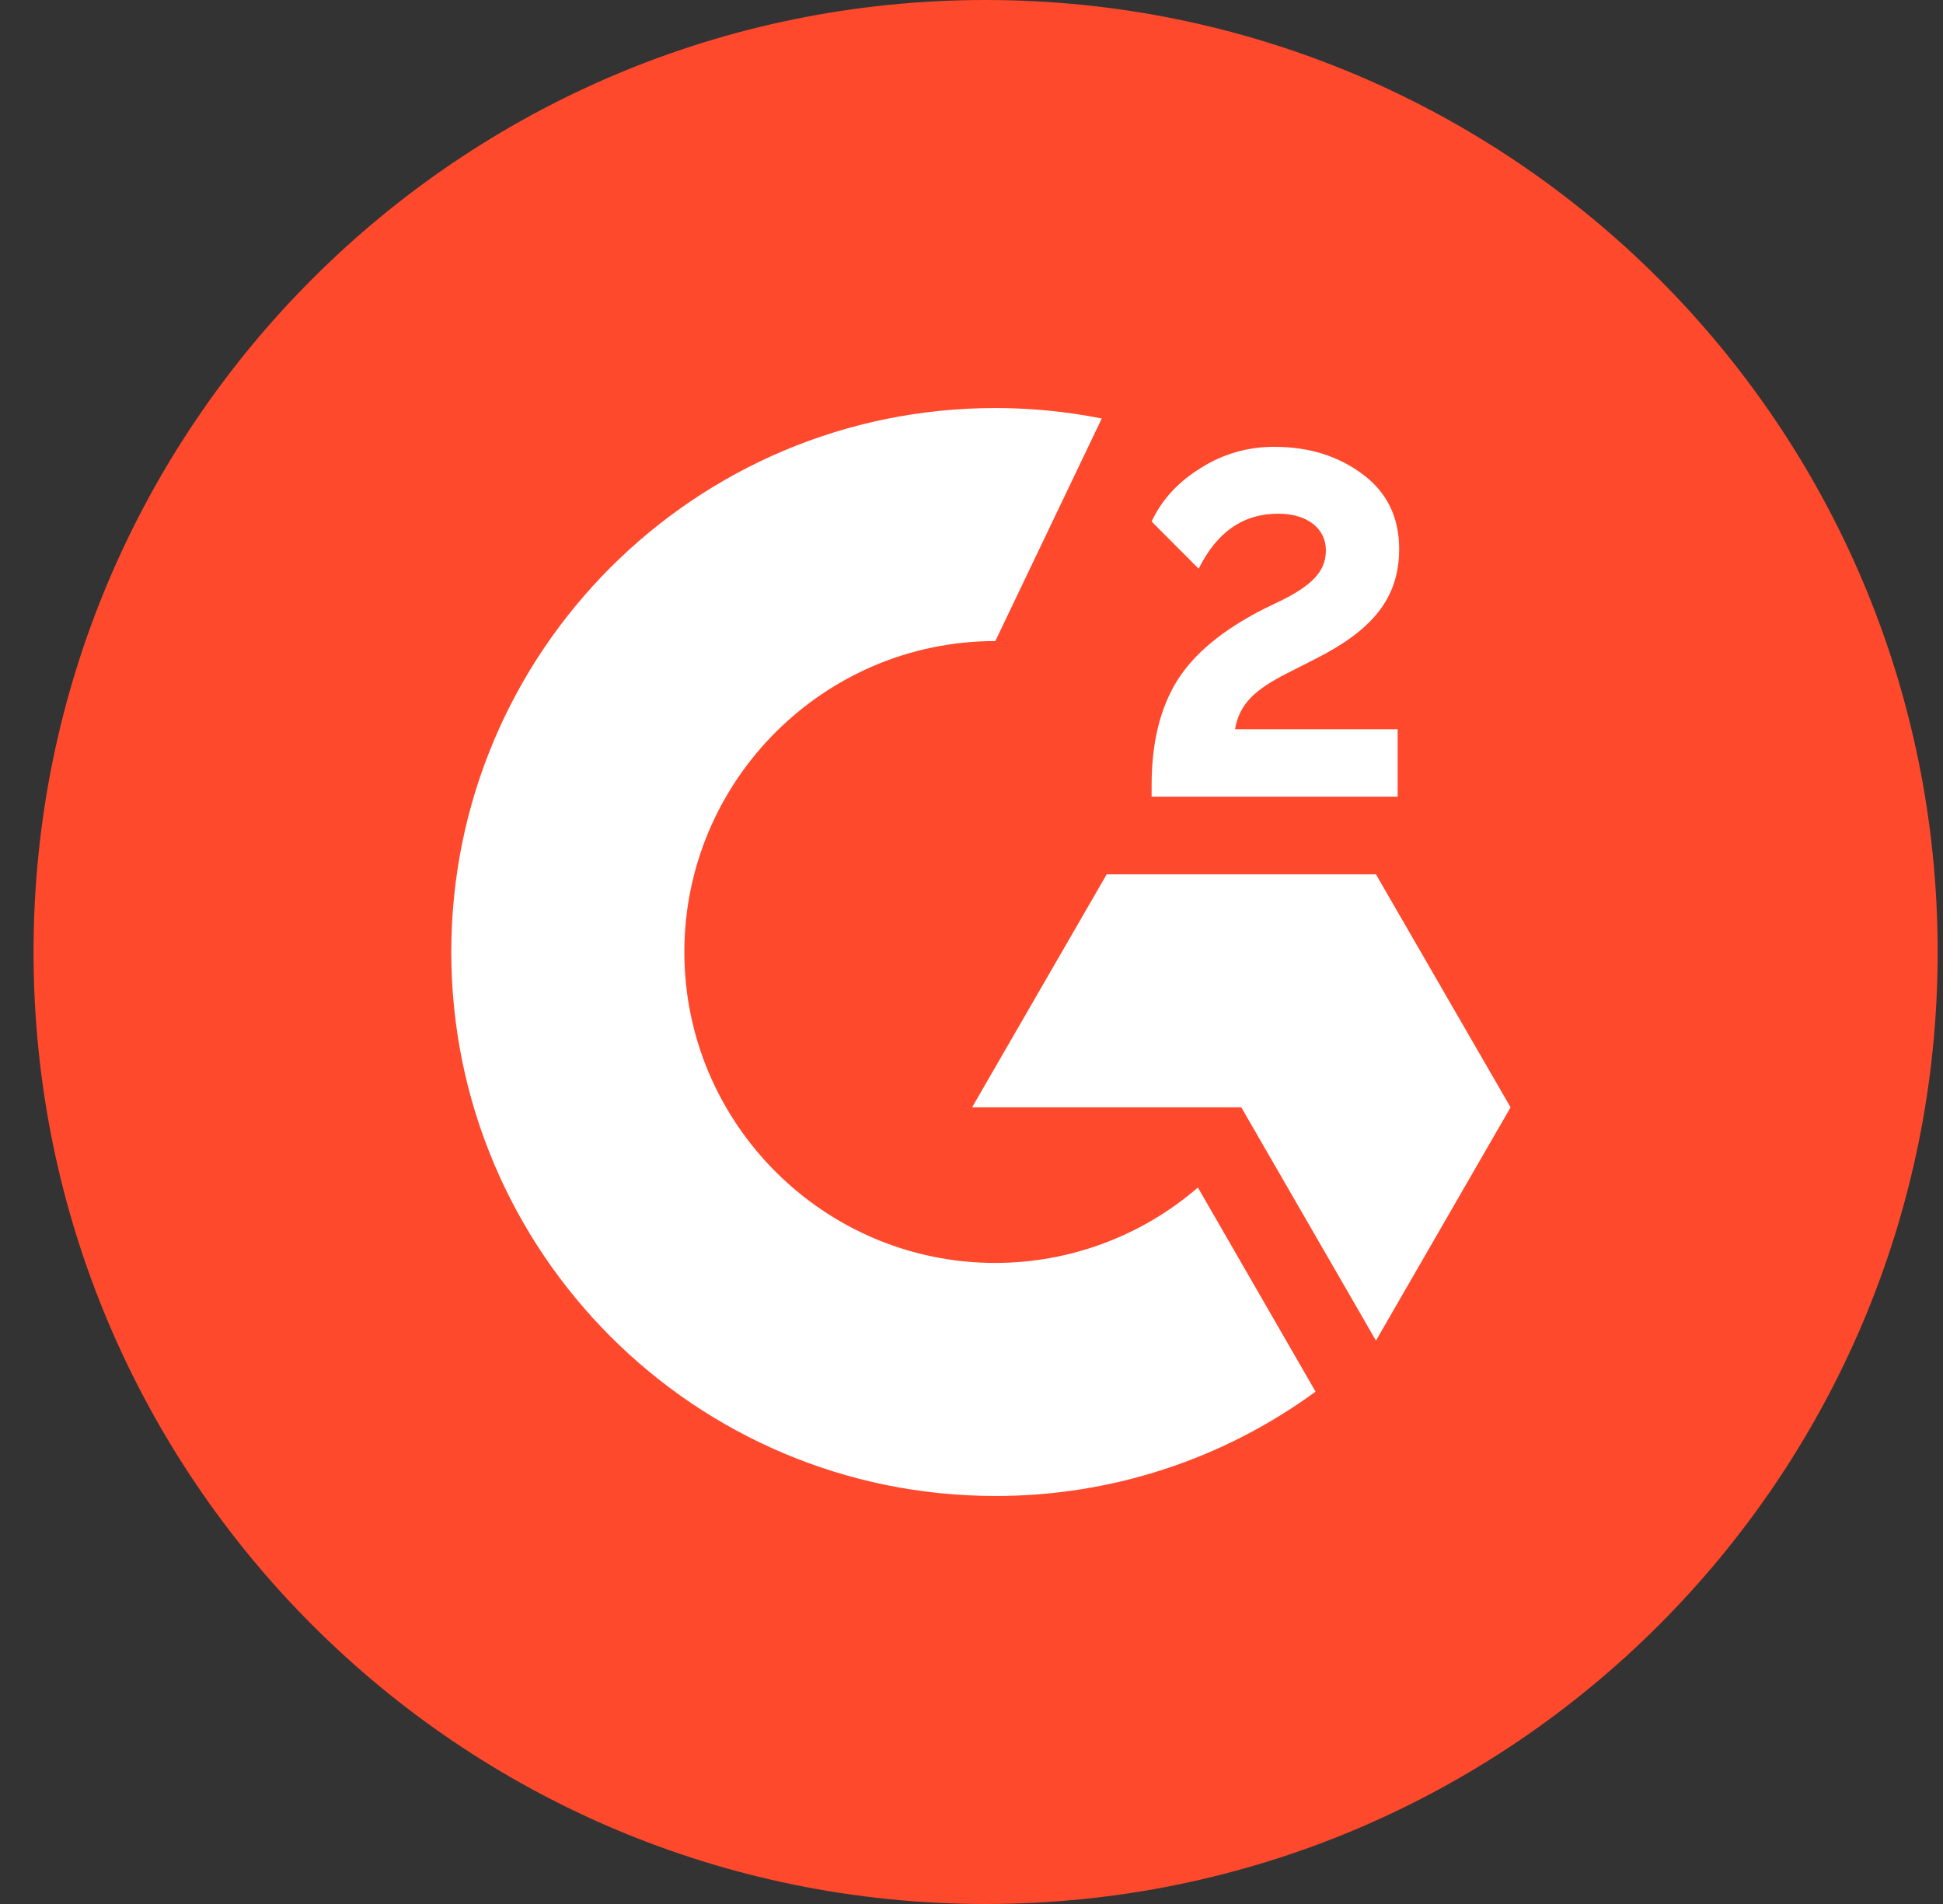
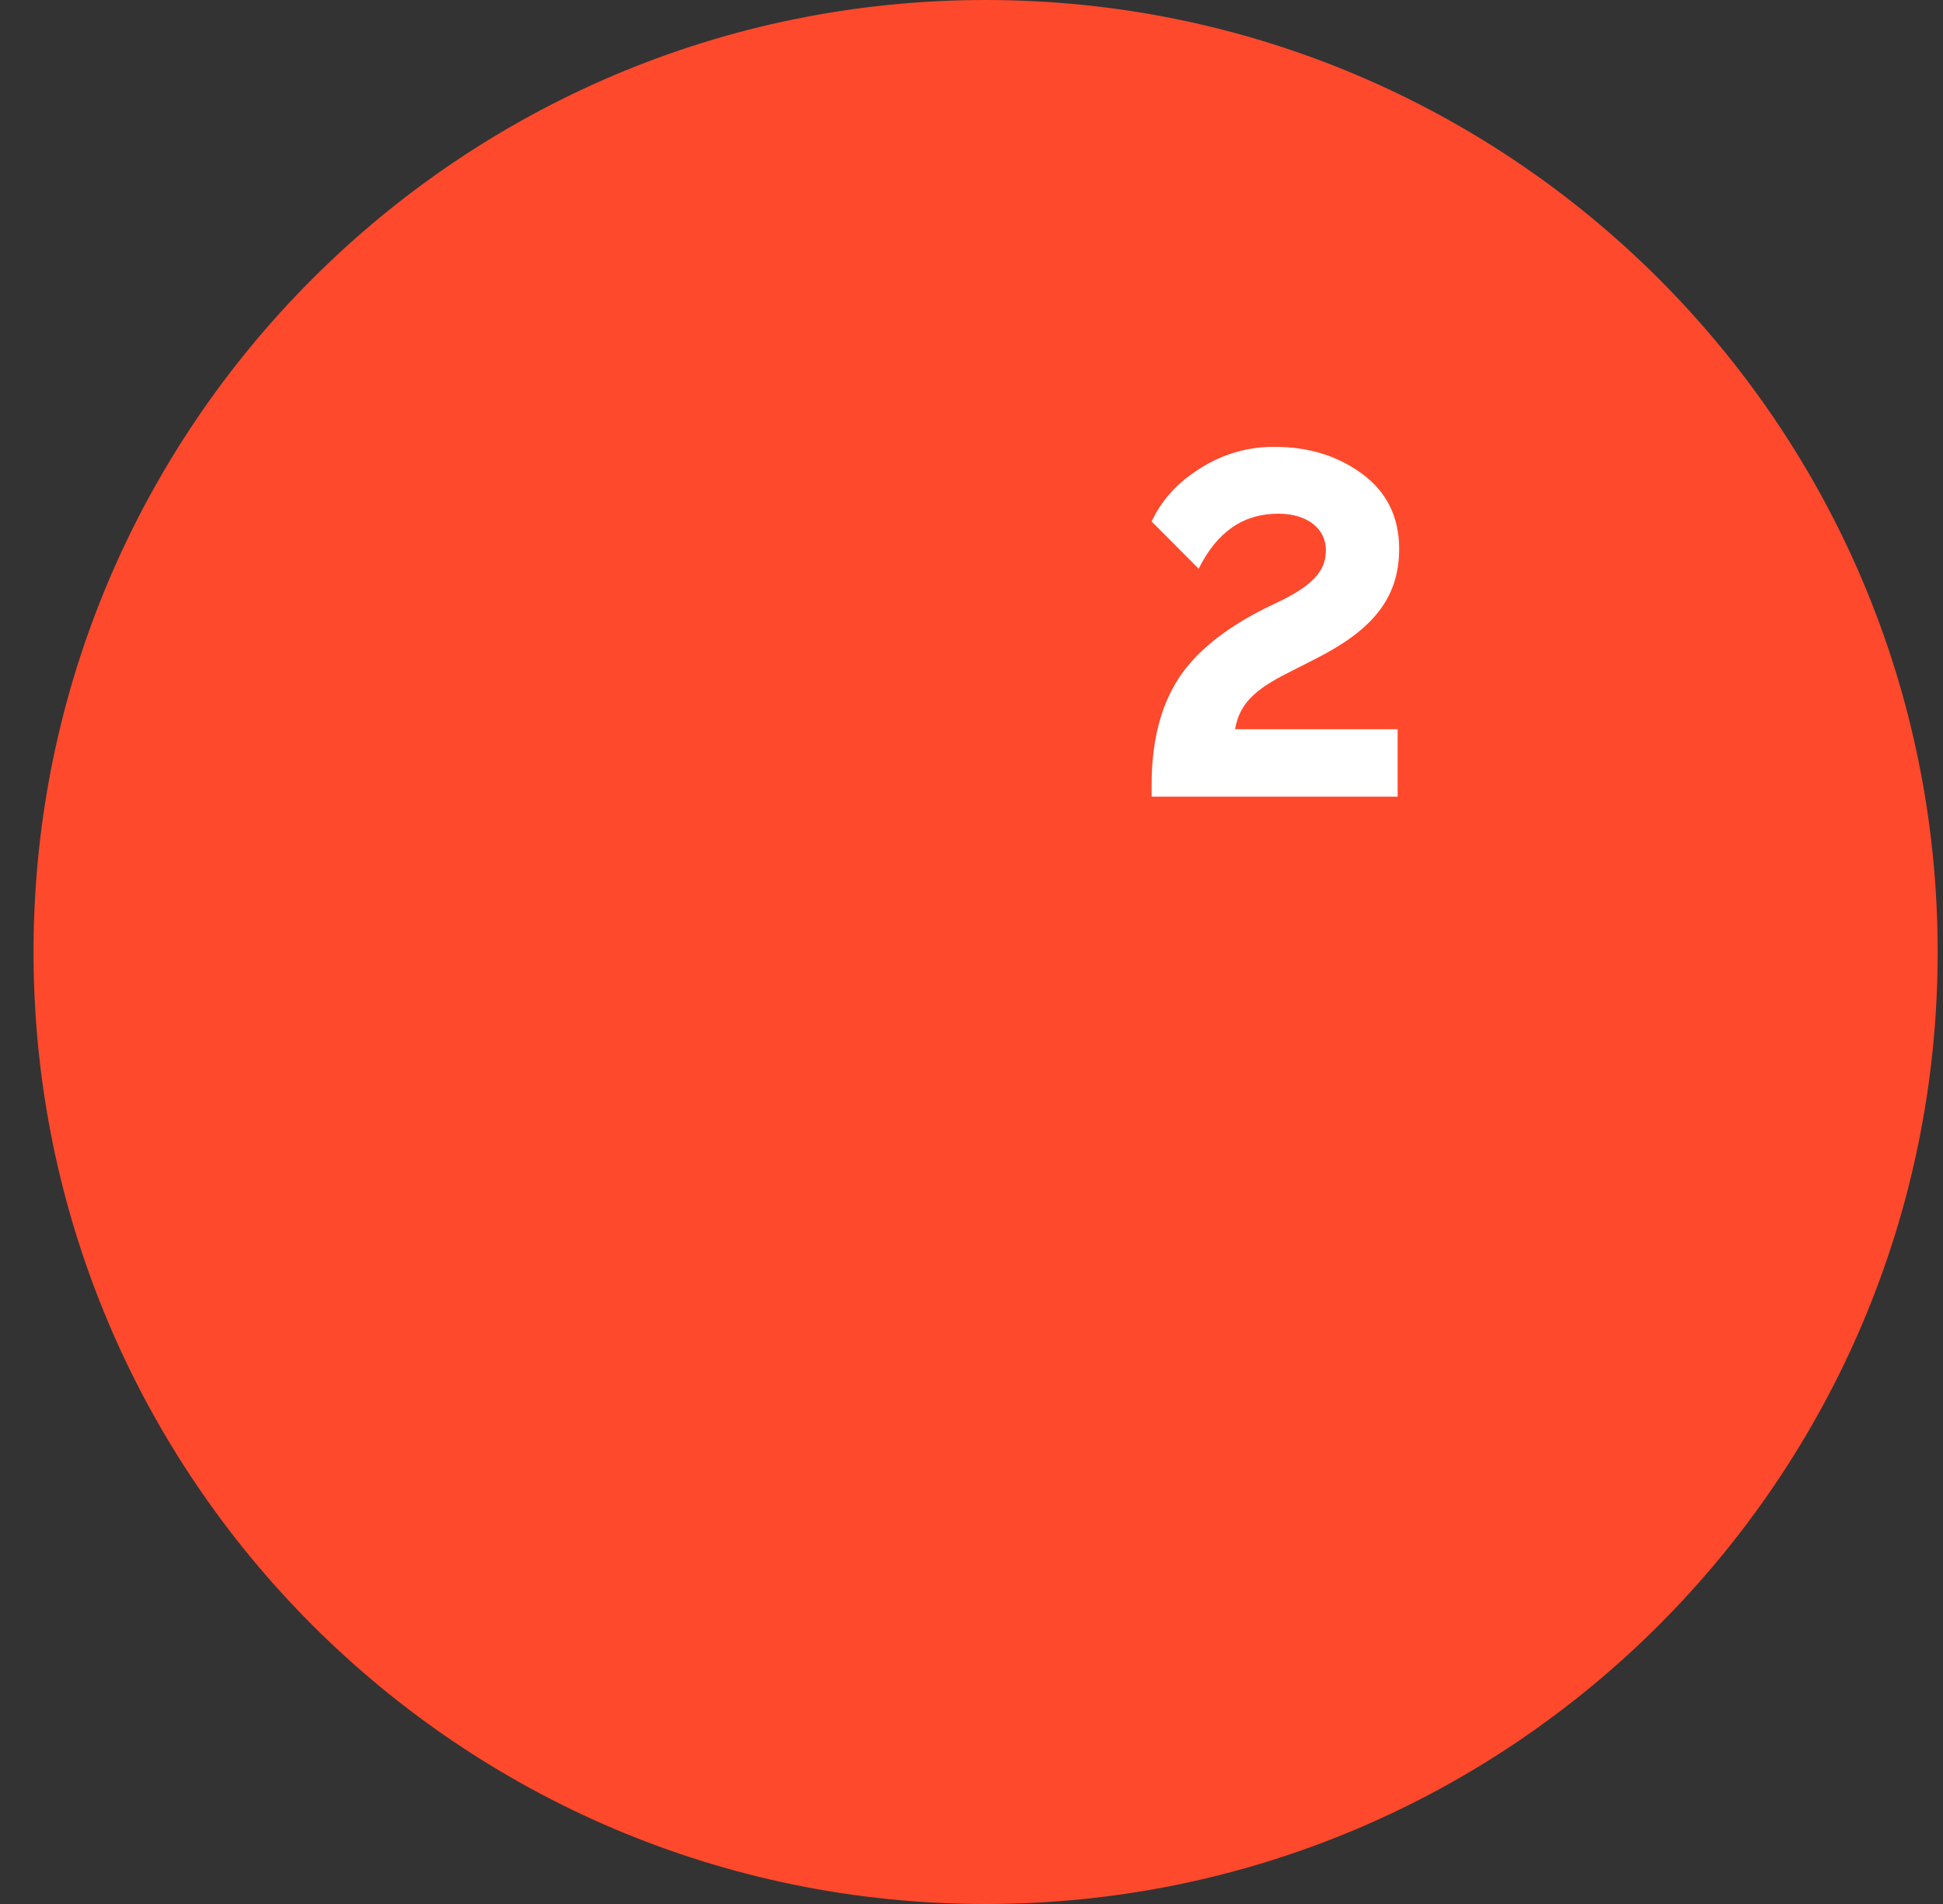
<svg xmlns="http://www.w3.org/2000/svg" viewBox="0 0 50 49" fill="none">
  <rect x="0" y="0" width="50" height="49" fill="#333333" stroke="none" />
  <path d="M25.363 49C38.894 49 49.863 38.031 49.863 24.5C49.863 10.969 38.894 0 25.363 0C11.832 0 0.863 10.969 0.863 24.5C0.863 38.031 11.832 49 25.363 49Z" fill="#FF492C" />
  <path d="M35.966 18.767H31.782C31.894 18.11 32.301 17.743 33.124 17.326L33.894 16.934C35.27 16.229 36.005 15.43 36.005 14.127C36.005 13.308 35.687 12.662 35.055 12.196C34.423 11.731 33.678 11.5 32.806 11.5C32.131 11.492 31.468 11.682 30.9 12.044C30.326 12.397 29.9 12.853 29.635 13.421L30.846 14.636C31.316 13.686 31.997 13.22 32.894 13.22C33.653 13.22 34.119 13.612 34.119 14.156C34.119 14.612 33.894 14.989 33.021 15.43L32.526 15.67C31.453 16.214 30.709 16.836 30.277 17.542C29.846 18.248 29.635 19.134 29.635 20.208V20.502H35.966V18.767Z" fill="white" />
-   <path d="M35.408 22.501H28.479L25.015 28.498H31.943L35.408 34.501L38.872 28.498L35.408 22.501Z" fill="white" />
-   <path d="M25.613 32.502C21.203 32.502 17.611 28.91 17.611 24.5C17.611 20.09 21.203 16.498 25.613 16.498L28.352 10.77C27.45 10.591 26.532 10.501 25.613 10.501C17.88 10.501 11.613 16.768 11.613 24.5C11.613 32.232 17.88 38.499 25.613 38.499C28.576 38.505 31.463 37.564 33.854 35.814L30.826 30.561C29.377 31.813 27.527 32.501 25.613 32.502Z" fill="white" />
</svg>